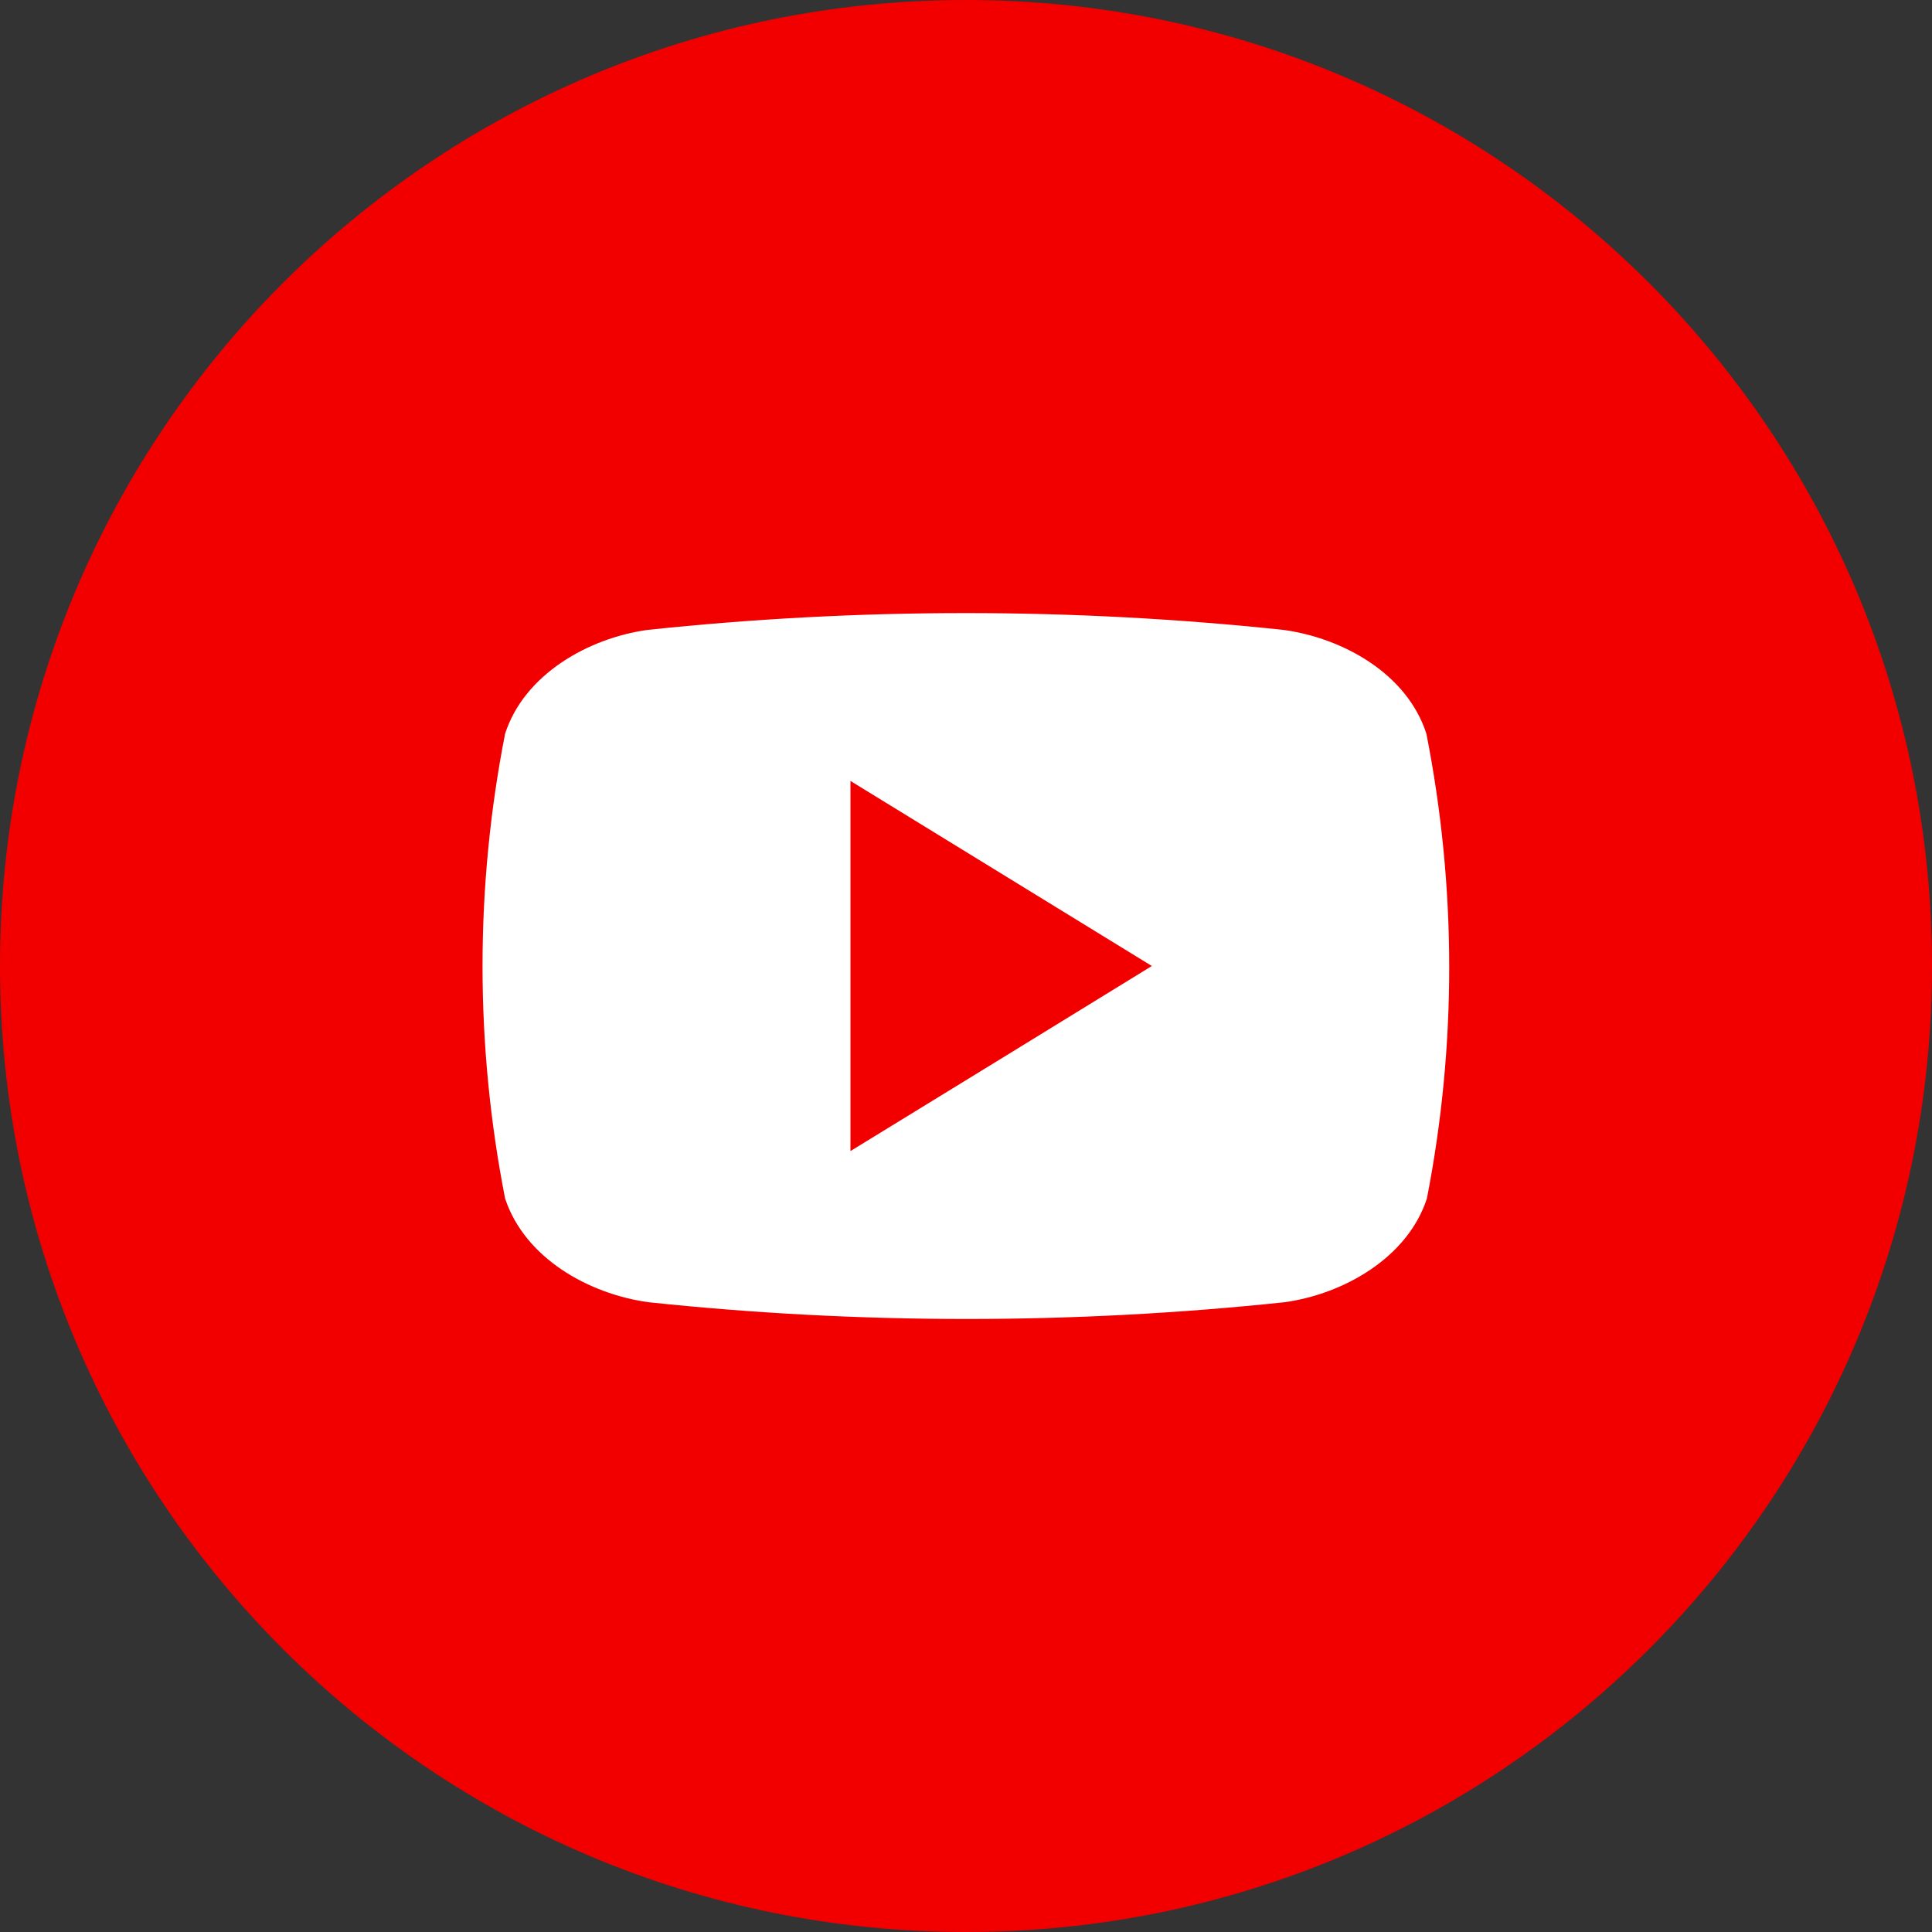
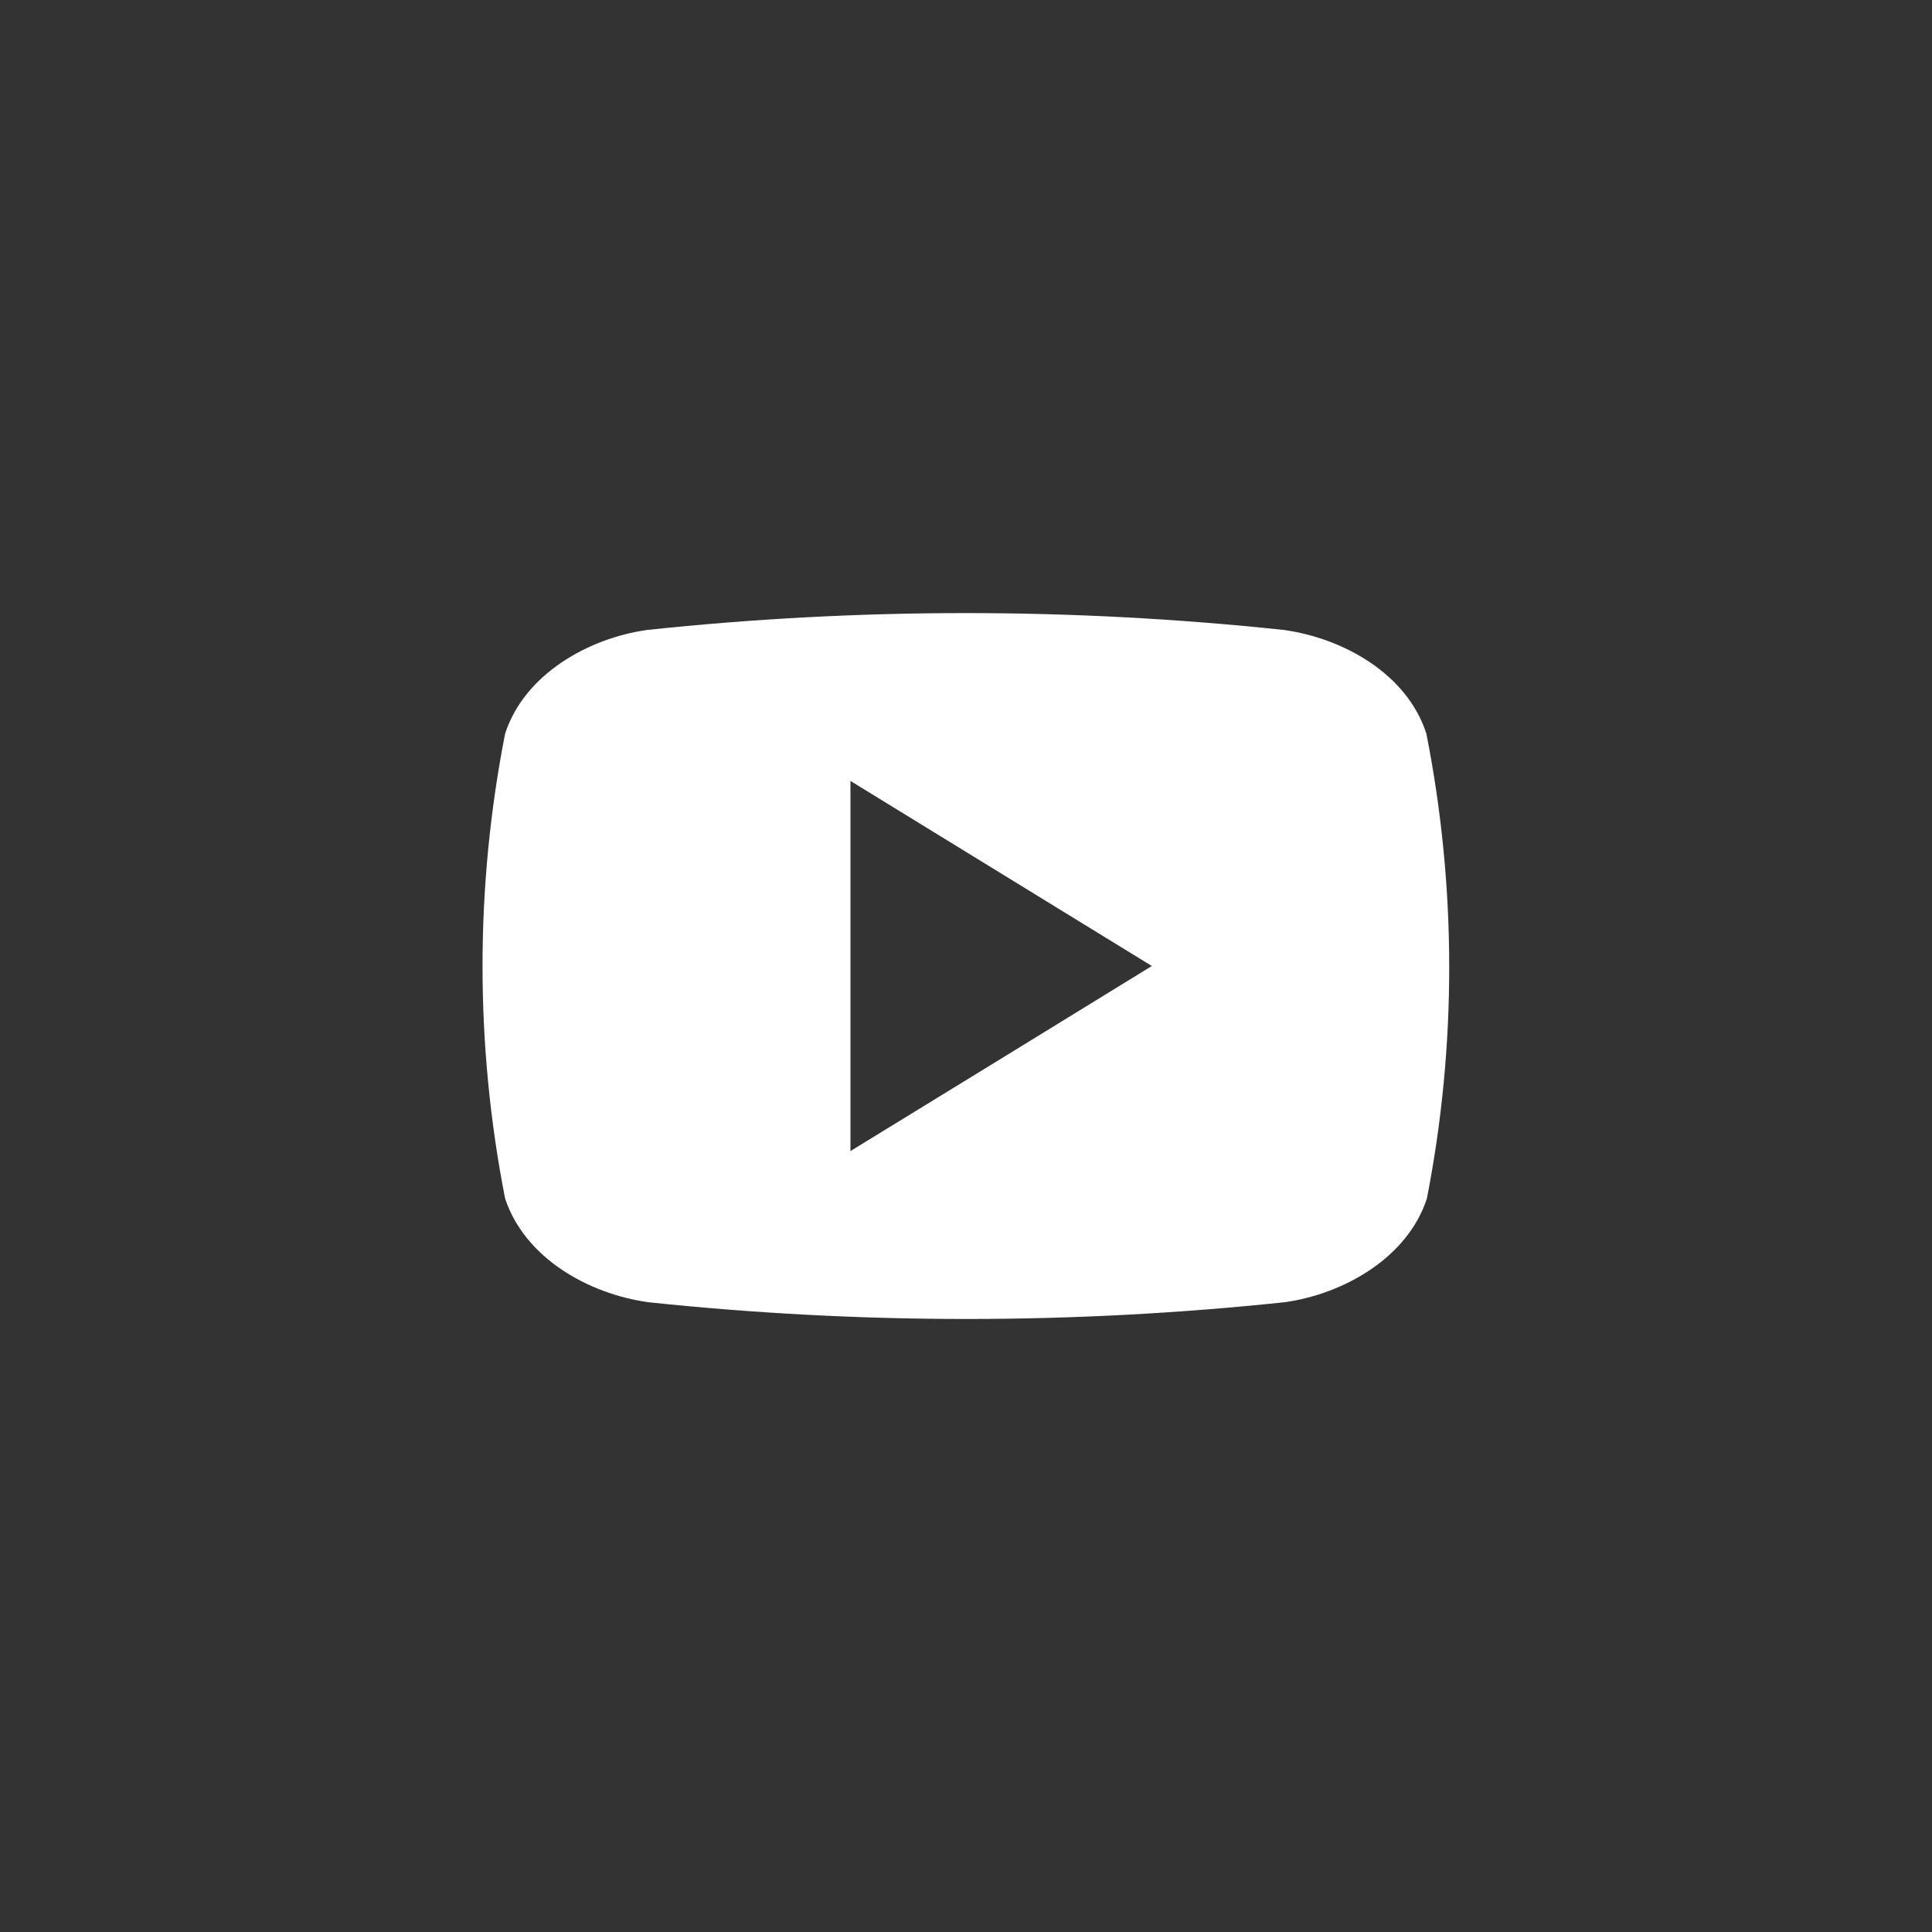
<svg xmlns="http://www.w3.org/2000/svg" width="52" height="52" viewBox="0 0 52 52" fill="none">
  <rect x="0" y="0" width="52" height="52" fill="#333333" stroke="none" />
  <g clip-path="url(#clip0_781_22671)">
-     <path d="M26 52C40.359 52 52 40.359 52 26C52 11.641 40.359 0 26 0C11.641 0 0 11.641 0 26C0 40.359 11.641 52 26 52Z" fill="#F20000" />
    <path d="M38.391 19.747C37.871 18.132 36.15 17.177 34.553 16.955C28.858 16.35 23.115 16.35 17.42 16.955C15.836 17.177 14.115 18.146 13.595 19.747C12.785 23.878 12.785 28.127 13.595 32.258C14.129 33.869 15.85 34.827 17.448 35.049C23.142 35.651 28.885 35.651 34.58 35.049C36.164 34.827 37.885 33.855 38.405 32.258C39.211 28.126 39.206 23.877 38.391 19.747ZM22.89 30.981V21.019L31.002 26C28.268 27.68 25.613 29.315 22.89 30.981Z" fill="white" />
  </g>
  <defs>
    <clipPath id="clip0_781_22671">
      <rect width="52" height="52" fill="white" />
    </clipPath>
  </defs>
</svg>